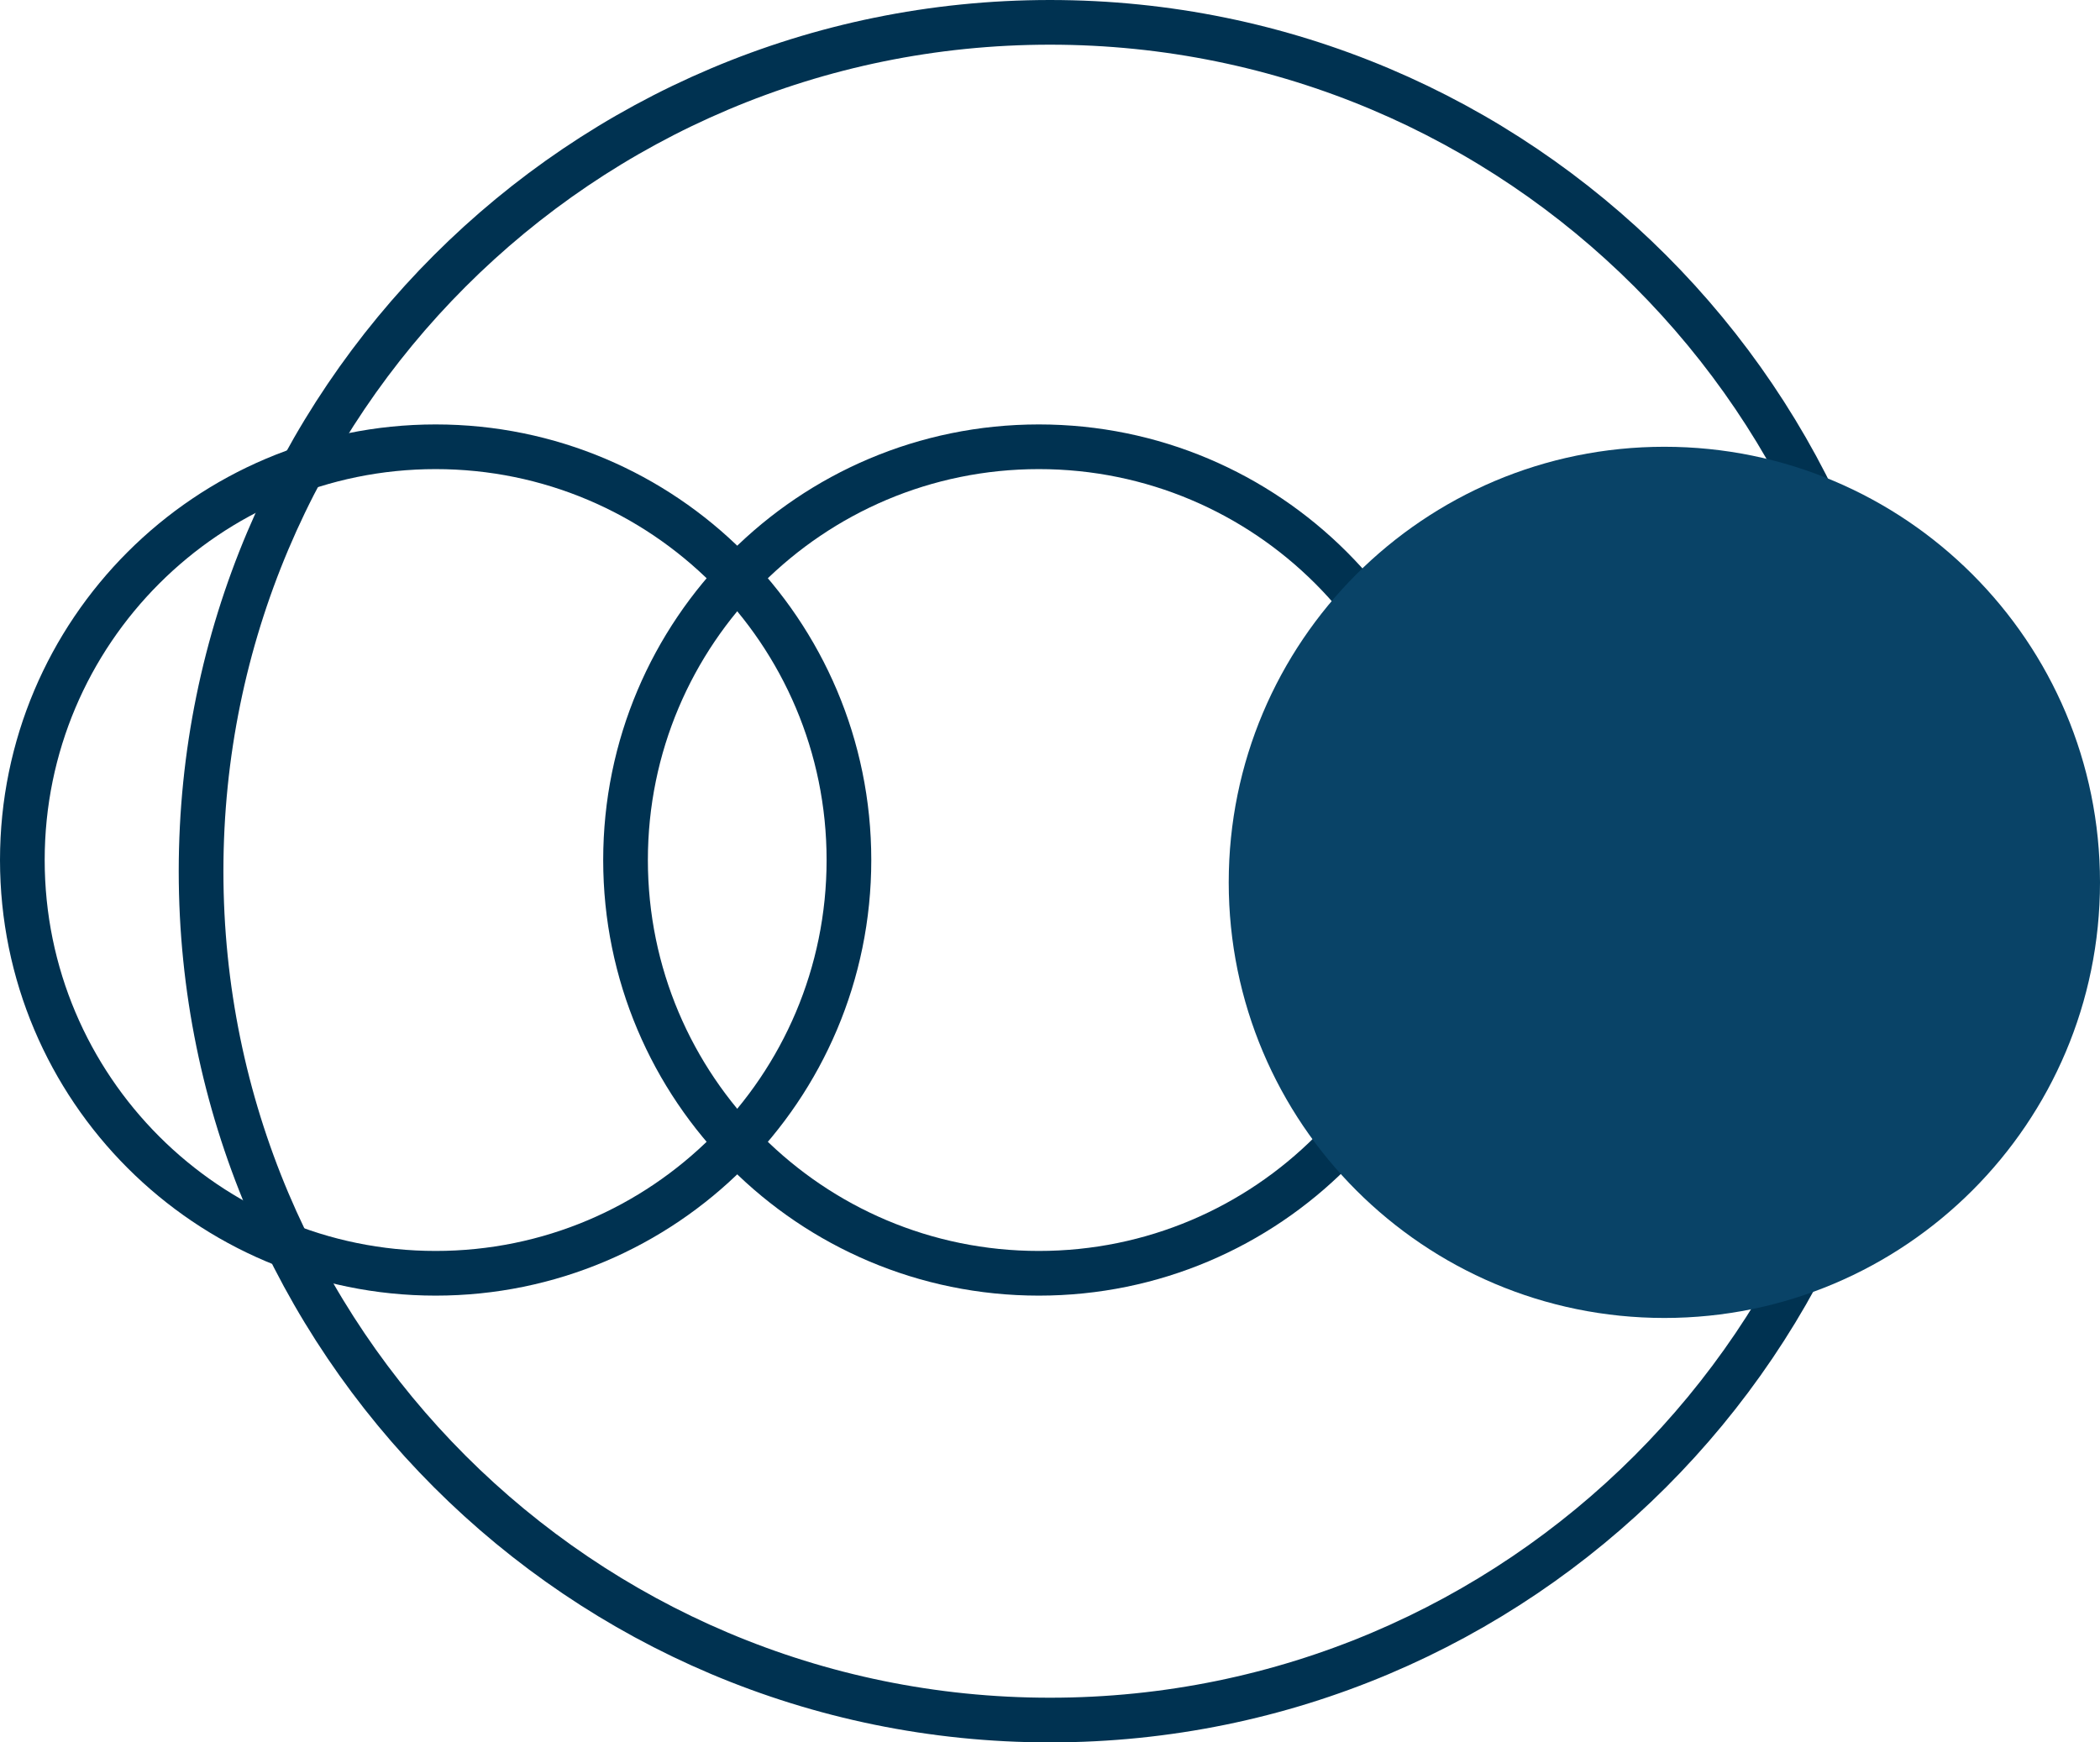
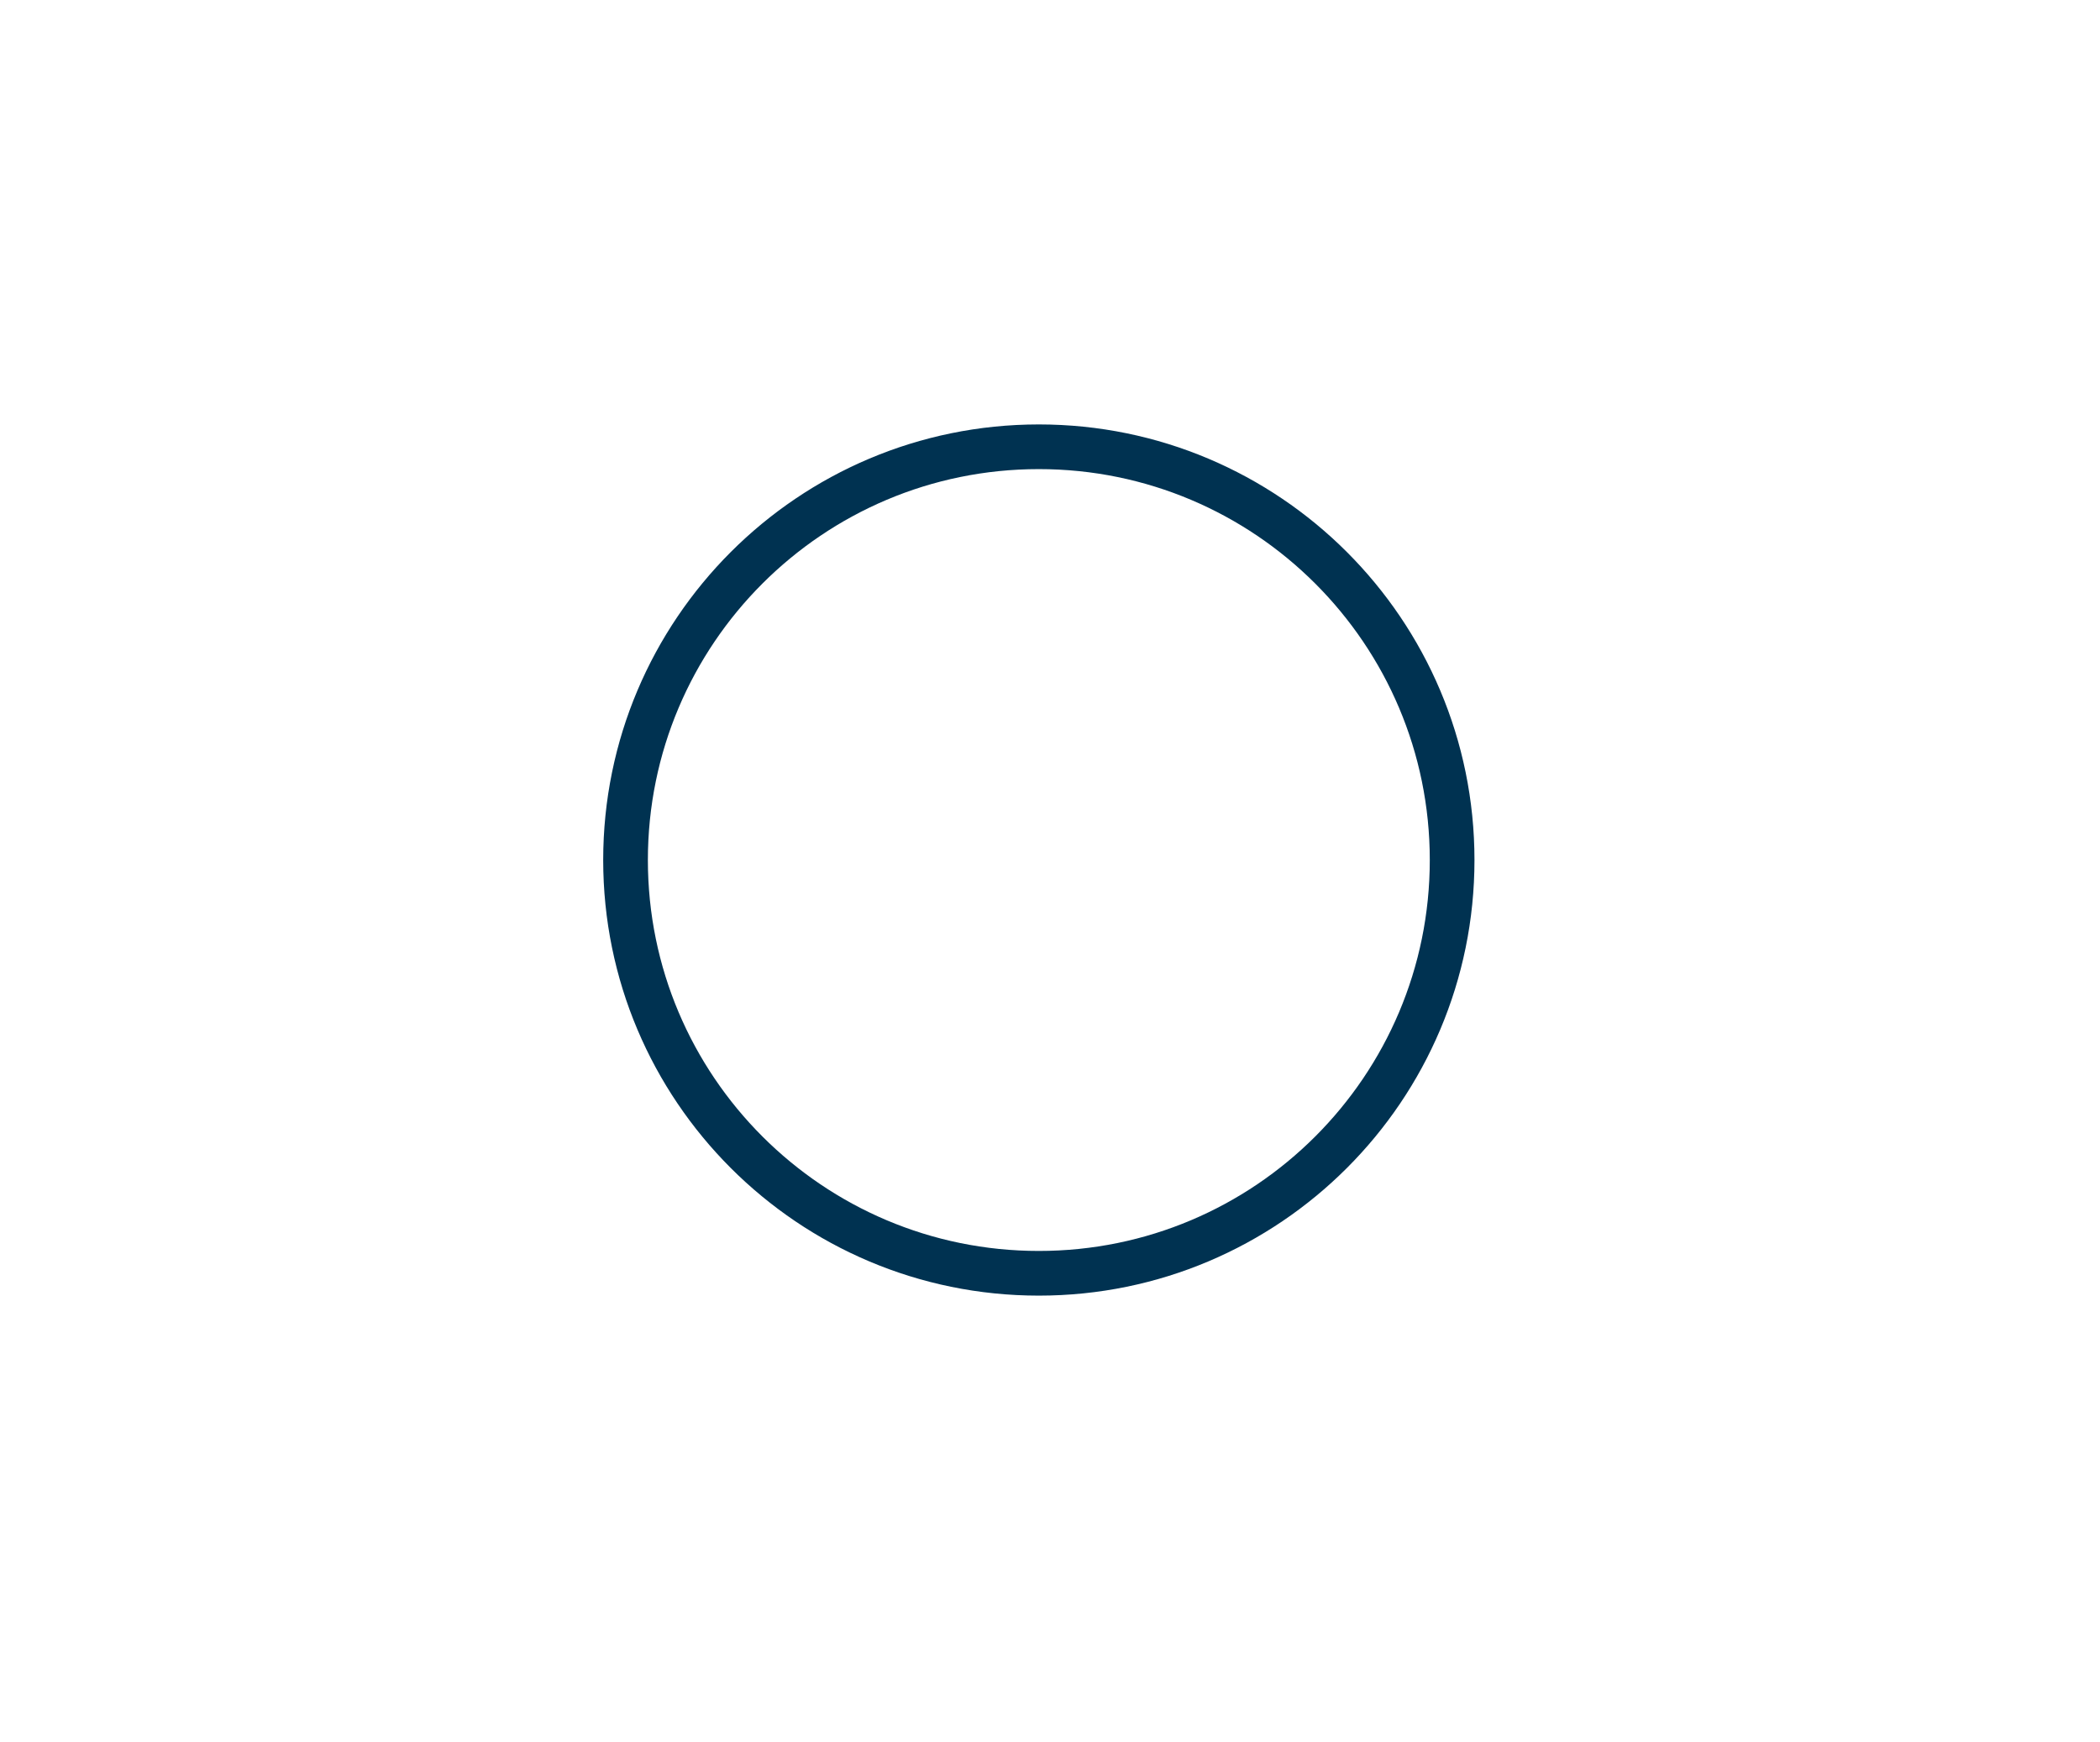
<svg xmlns="http://www.w3.org/2000/svg" height="78" viewBox="0 0 94 78" width="94">
  <g fill="none" fill-rule="evenodd" transform="translate(1 1)">
    <g stroke="#003251" stroke-width="2">
-       <path d="m84 38c0 20.987-17.013 38-38 38s-38-17.013-38-38 17.013-38 38-38 38 17.013 38 38" />
      <path d="m64 37.5c0 10.217-8.283 18.5-18.5 18.5s-18.5-8.283-18.5-18.5 8.283-18.5 18.5-18.5 18.5 8.283 18.5 18.5" />
-       <path d="m37 37.5c0 10.217-8.283 18.5-18.5 18.5-10.217 0-18.5-8.283-18.5-18.5s8.283-18.5 18.5-18.5c10.217 0 18.5 8.283 18.5 18.5" />
    </g>
-     <path d="m39 19.5c0 10.77-8.73 19.5-19.5 19.5-10.77 0-19.5-8.73-19.5-19.5 0-10.77 8.73-19.5 19.5-19.5 10.77 0 19.5 8.73 19.5 19.5" fill="#094367" transform="matrix(0 -1 1 0 54 58)" />
  </g>
</svg>